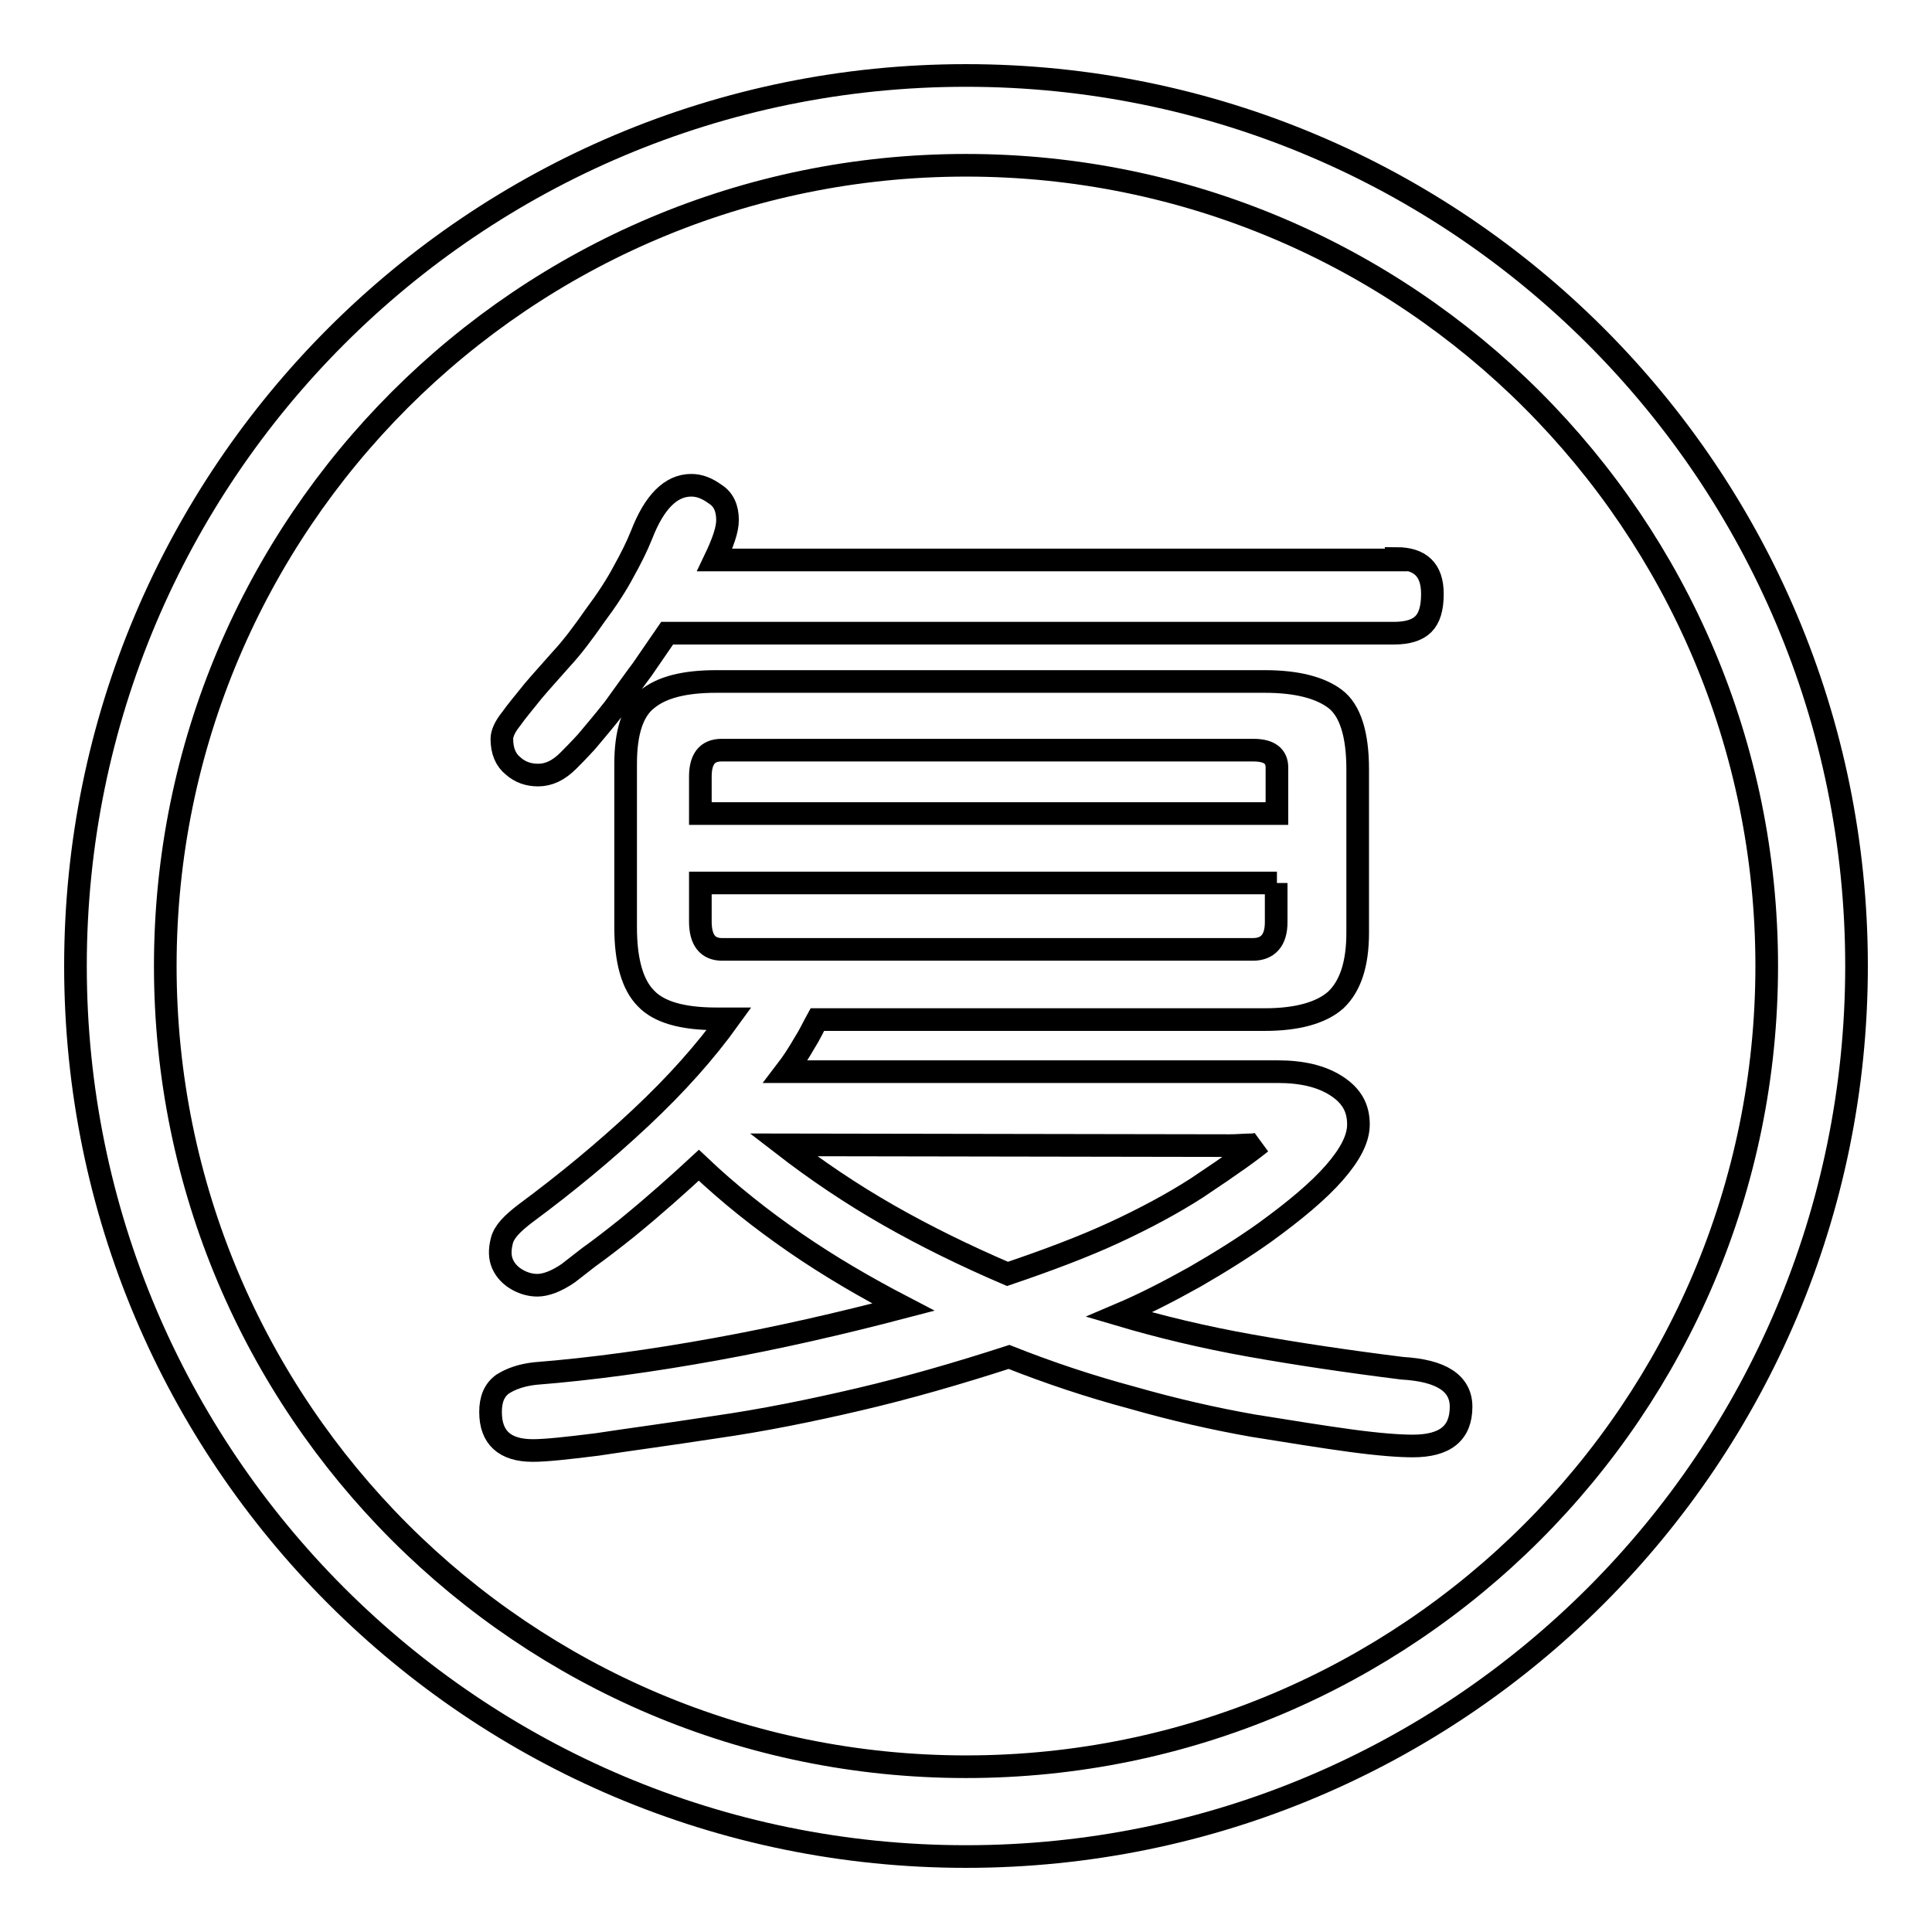
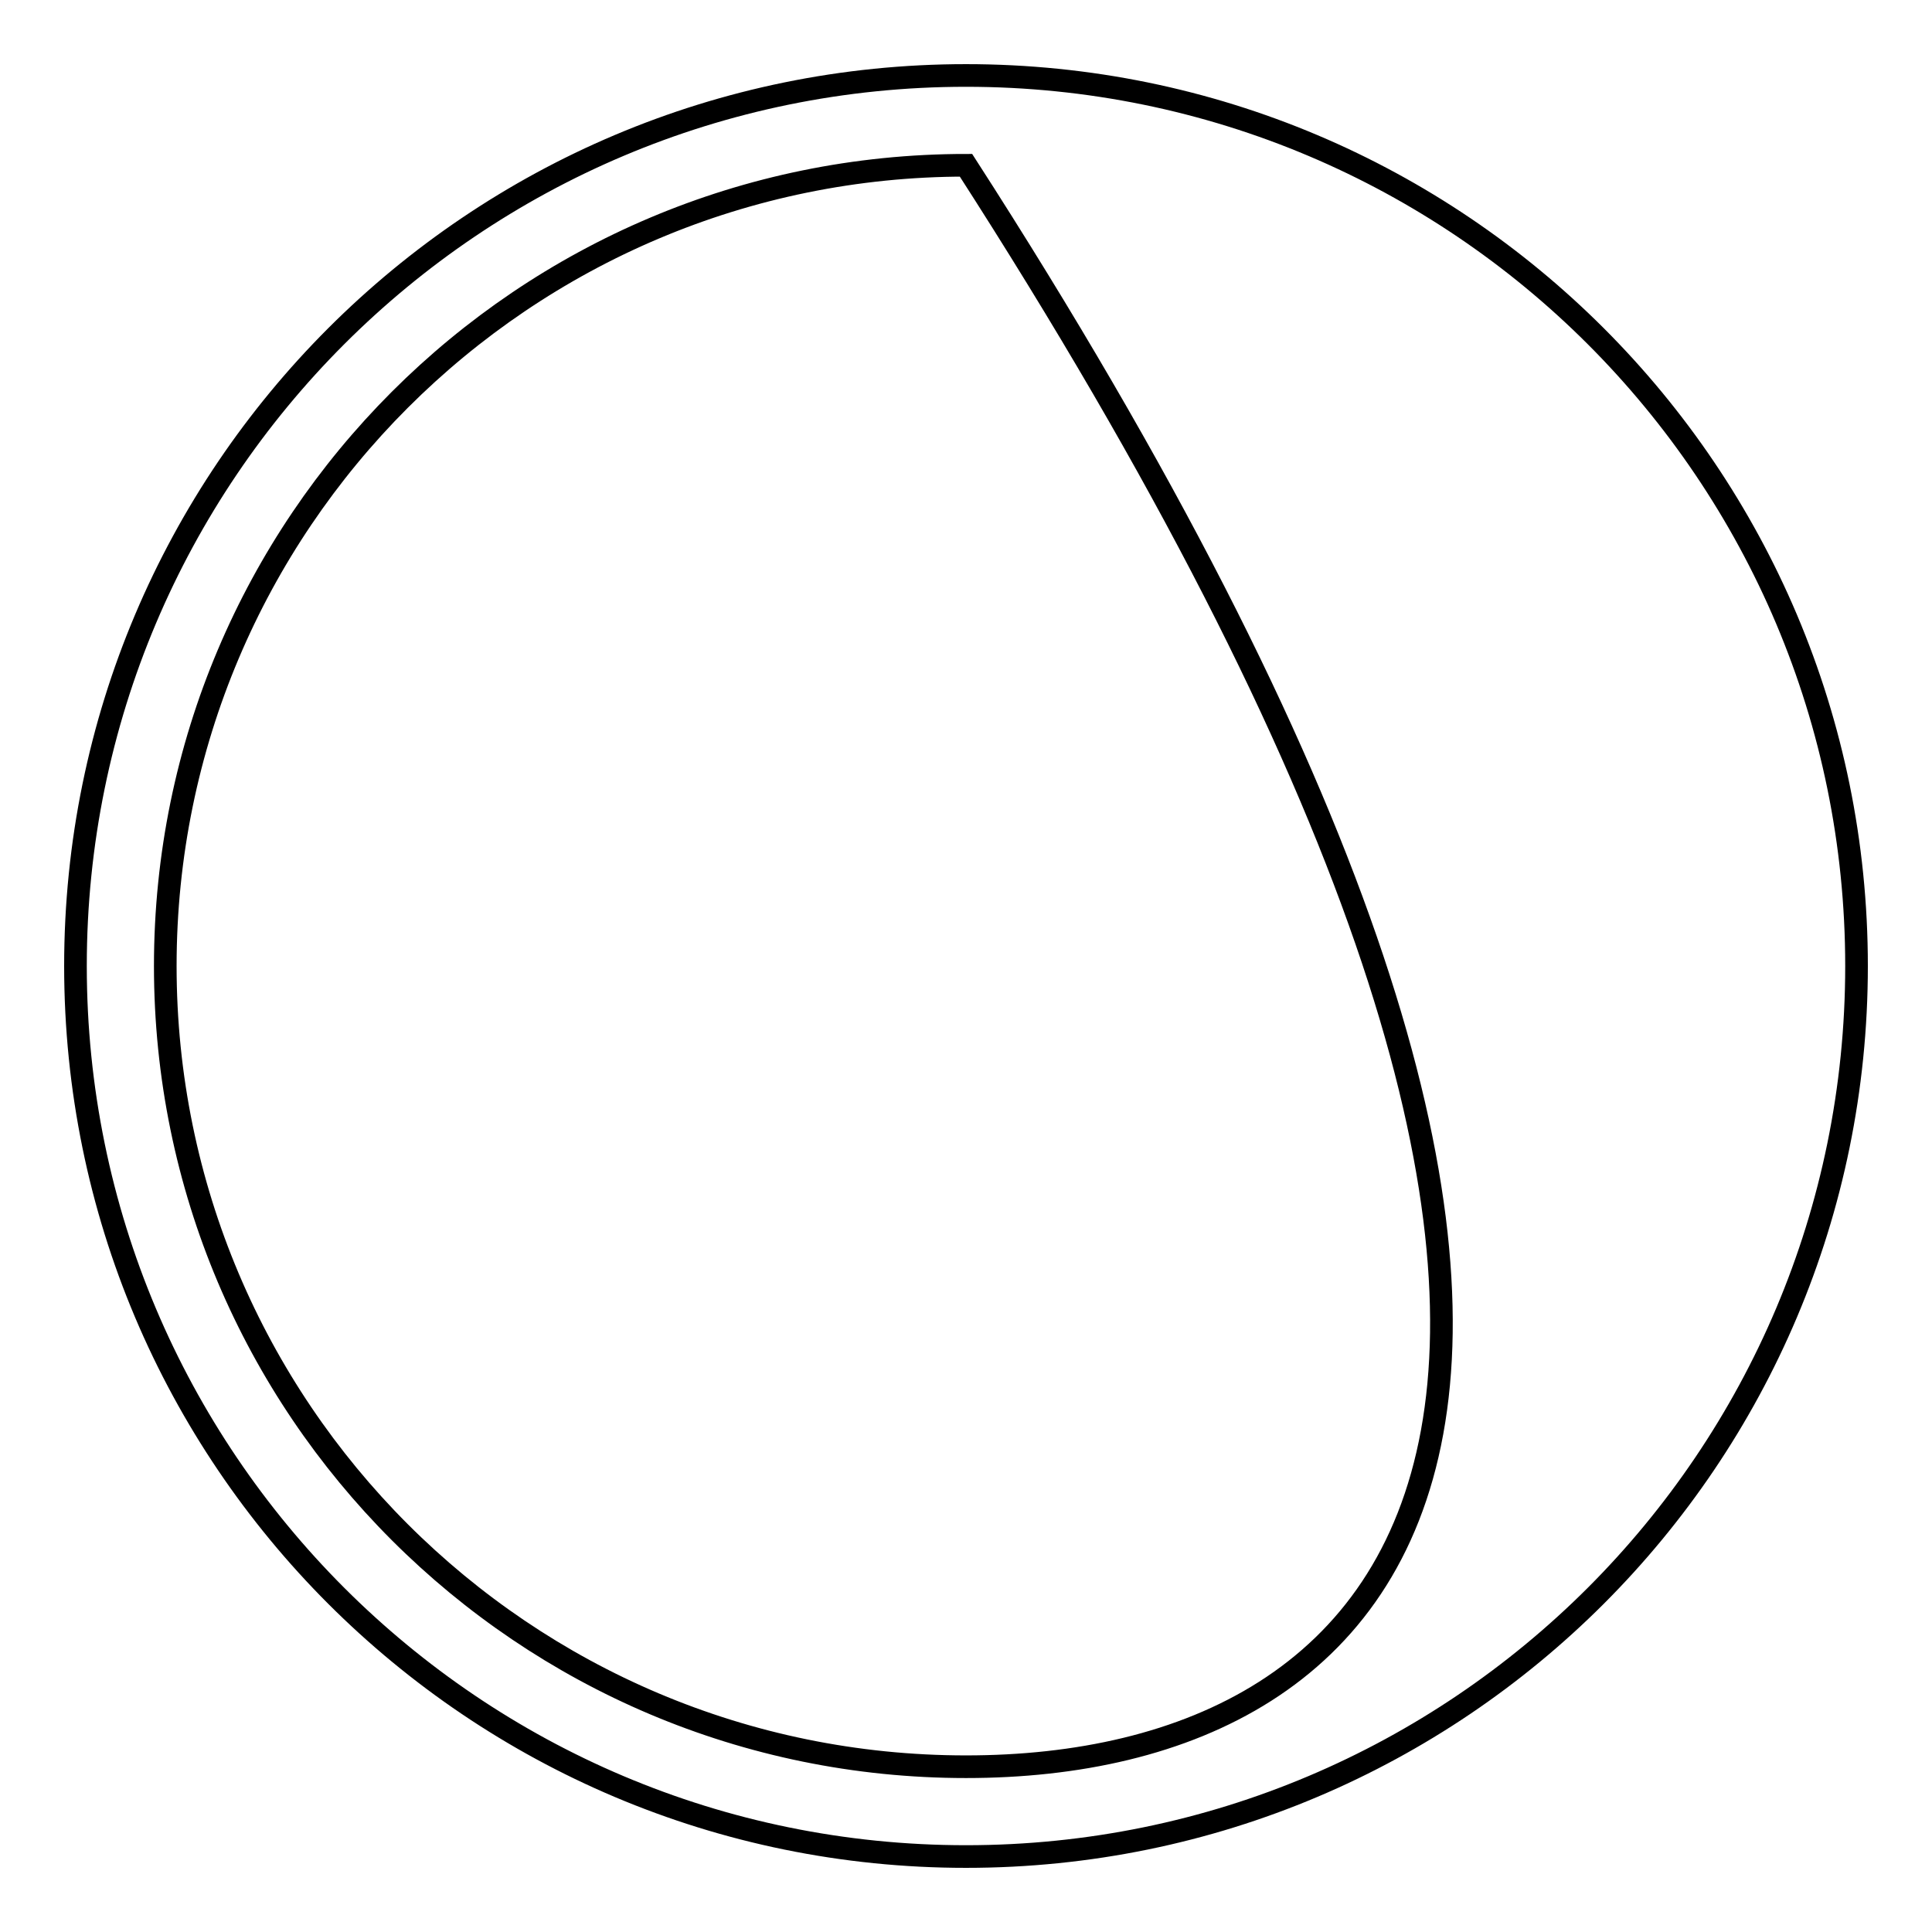
<svg xmlns="http://www.w3.org/2000/svg" version="1.1" x="0px" y="0px" viewBox="0 0 256 256" enable-background="new 0 0 256 256" xml:space="preserve">
  <g>
    <g>
-       <path stroke-width="3" fill-opacity="0" stroke="#000000" d="M128,10C62.8,10,10,62.8,10,128c0,65.2,52.8,118,118,118c65.2,0,118-52.8,118-118C246,62.8,193.2,10,128,10 M128,234.1c-58.6,0-106.1-47.5-106.1-106.1C21.9,69.4,69.4,21.9,128,21.9c58.6,0,106.1,47.5,106.1,106.1C234.1,186.6,186.6,234.1,128,234.1" />
-       <path stroke-width="3" fill-opacity="0" stroke="#000000" d="M169.3,142c3.2,0,5.8,0.6,7.8,1.9c2,1.3,2.9,2.9,2.9,5.1c0,1.9-1.1,4-3.2,6.4c-2.1,2.4-5.2,5-9.2,7.9c-2.8,2-6,4-9.3,5.9c-3.4,1.9-6.7,3.6-10,5c5.4,1.6,11.2,3,17.4,4.1c6.2,1.1,12.9,2.1,20.1,3c5.2,0.3,7.8,2,7.8,5.1c0,3.5-2.1,5.2-6.4,5.2c-1.8,0-4.5-0.2-8.2-0.7c-3.7-0.5-8-1.2-13-2c-5.1-0.9-10.4-2.1-16-3.7c-5.6-1.5-11-3.3-16.3-5.4c-6.8,2.2-13.4,4.1-19.8,5.6c-6.4,1.5-12.8,2.8-19.1,3.7c-6.5,1-11.8,1.7-15.7,2.3c-4,0.5-6.8,0.8-8.5,0.8c-3.7,0-5.6-1.7-5.6-5.1c0-1.7,0.5-2.9,1.6-3.7c1.1-0.7,2.5-1.2,4.3-1.4c7.6-0.6,15.5-1.7,23.8-3.2c8.3-1.5,16.6-3.4,25-5.6c-5-2.6-9.8-5.4-14.3-8.5c-4.5-3.1-8.8-6.5-12.8-10.3c-2.6,2.4-5.7,5.2-9.5,8.3c-2,1.6-3.7,2.9-5.1,3.9c-1.3,1-2.2,1.7-2.7,2.1c-1.6,1.1-3,1.6-4.1,1.6c-0.8,0-1.7-0.2-2.6-0.7c-0.9-0.5-1.6-1.2-2-2.1c-0.4-0.9-0.4-1.9-0.1-3.1c0.3-1.2,1.4-2.3,3.1-3.6c5.4-4,10.5-8.2,15.3-12.7c4.8-4.5,8.6-8.8,11.7-13.1h-1.7c-4.5,0-7.6-0.9-9.3-2.7c-1.8-1.8-2.7-5-2.7-9.4v-21.7c0-4.1,0.9-7,2.8-8.5c1.9-1.6,4.9-2.4,9.2-2.4h72.7c4.2,0,7.3,0.8,9.3,2.3c2,1.5,3,4.7,3,9.3v21.7c0,4.2-1,7.1-2.9,8.9c-1.9,1.7-5.1,2.6-9.4,2.6h-59.3c-0.5,0.9-1,2-1.7,3.1c-0.7,1.2-1.5,2.5-2.5,3.8L169.3,142L169.3,142z M185,74c3.2,0,4.8,1.5,4.8,4.7c0,1.9-0.4,3.2-1.2,4c-0.8,0.8-2.1,1.2-3.9,1.2H88.4c-1.1,1.6-2.2,3.2-3.3,4.8c-1.2,1.6-2.4,3.3-3.7,5.1c-1.4,1.8-2.7,3.3-3.7,4.5c-1.1,1.2-1.9,2-2.4,2.5c-1.3,1.3-2.6,1.9-4,1.9c-1.3,0-2.4-0.4-3.3-1.2c-1-0.8-1.5-2-1.5-3.6c0-0.7,0.4-1.6,1.2-2.6c0.7-1,1.8-2.3,3-3.8c1.1-1.3,2.3-2.6,3.7-4.2c1.4-1.5,2.9-3.5,4.5-5.8c1.5-2,2.8-4,3.7-5.7c1-1.8,1.8-3.4,2.4-4.9c1.7-4.4,3.9-6.6,6.6-6.6c1.1,0,2.1,0.4,3.2,1.2c1.1,0.7,1.6,1.9,1.6,3.4c0,1.3-0.6,3-1.7,5.3H185L185,74L185,74z M169.2,107.8v-6.1c0-1.5-1-2.3-3.1-2.3H95.6c-1.9,0-2.8,1.2-2.8,3.5v4.9L169.2,107.8L169.2,107.8z M169.2,117H92.8v5.1c0,2.5,1,3.7,2.9,3.7h70.3c2,0,3.1-1.2,3.1-3.6V117z M103.8,151.7c4.4,3.4,9,6.5,13.9,9.3c4.9,2.8,10.2,5.4,15.8,7.8c5.3-1.8,10.1-3.6,14.2-5.5c4.1-1.9,7.8-3.9,10.9-5.9c2.4-1.6,4.3-2.9,5.7-3.9c1.4-1,2.3-1.7,2.8-2.1c-0.3,0.2-0.9,0.3-1.5,0.3c-0.7,0-1.6,0.1-2.7,0.1L103.8,151.7L103.8,151.7z" />
+       <path stroke-width="3" fill-opacity="0" stroke="#000000" d="M128,10C62.8,10,10,62.8,10,128c0,65.2,52.8,118,118,118c65.2,0,118-52.8,118-118C246,62.8,193.2,10,128,10 M128,234.1c-58.6,0-106.1-47.5-106.1-106.1C21.9,69.4,69.4,21.9,128,21.9C234.1,186.6,186.6,234.1,128,234.1" />
    </g>
  </g>
</svg>